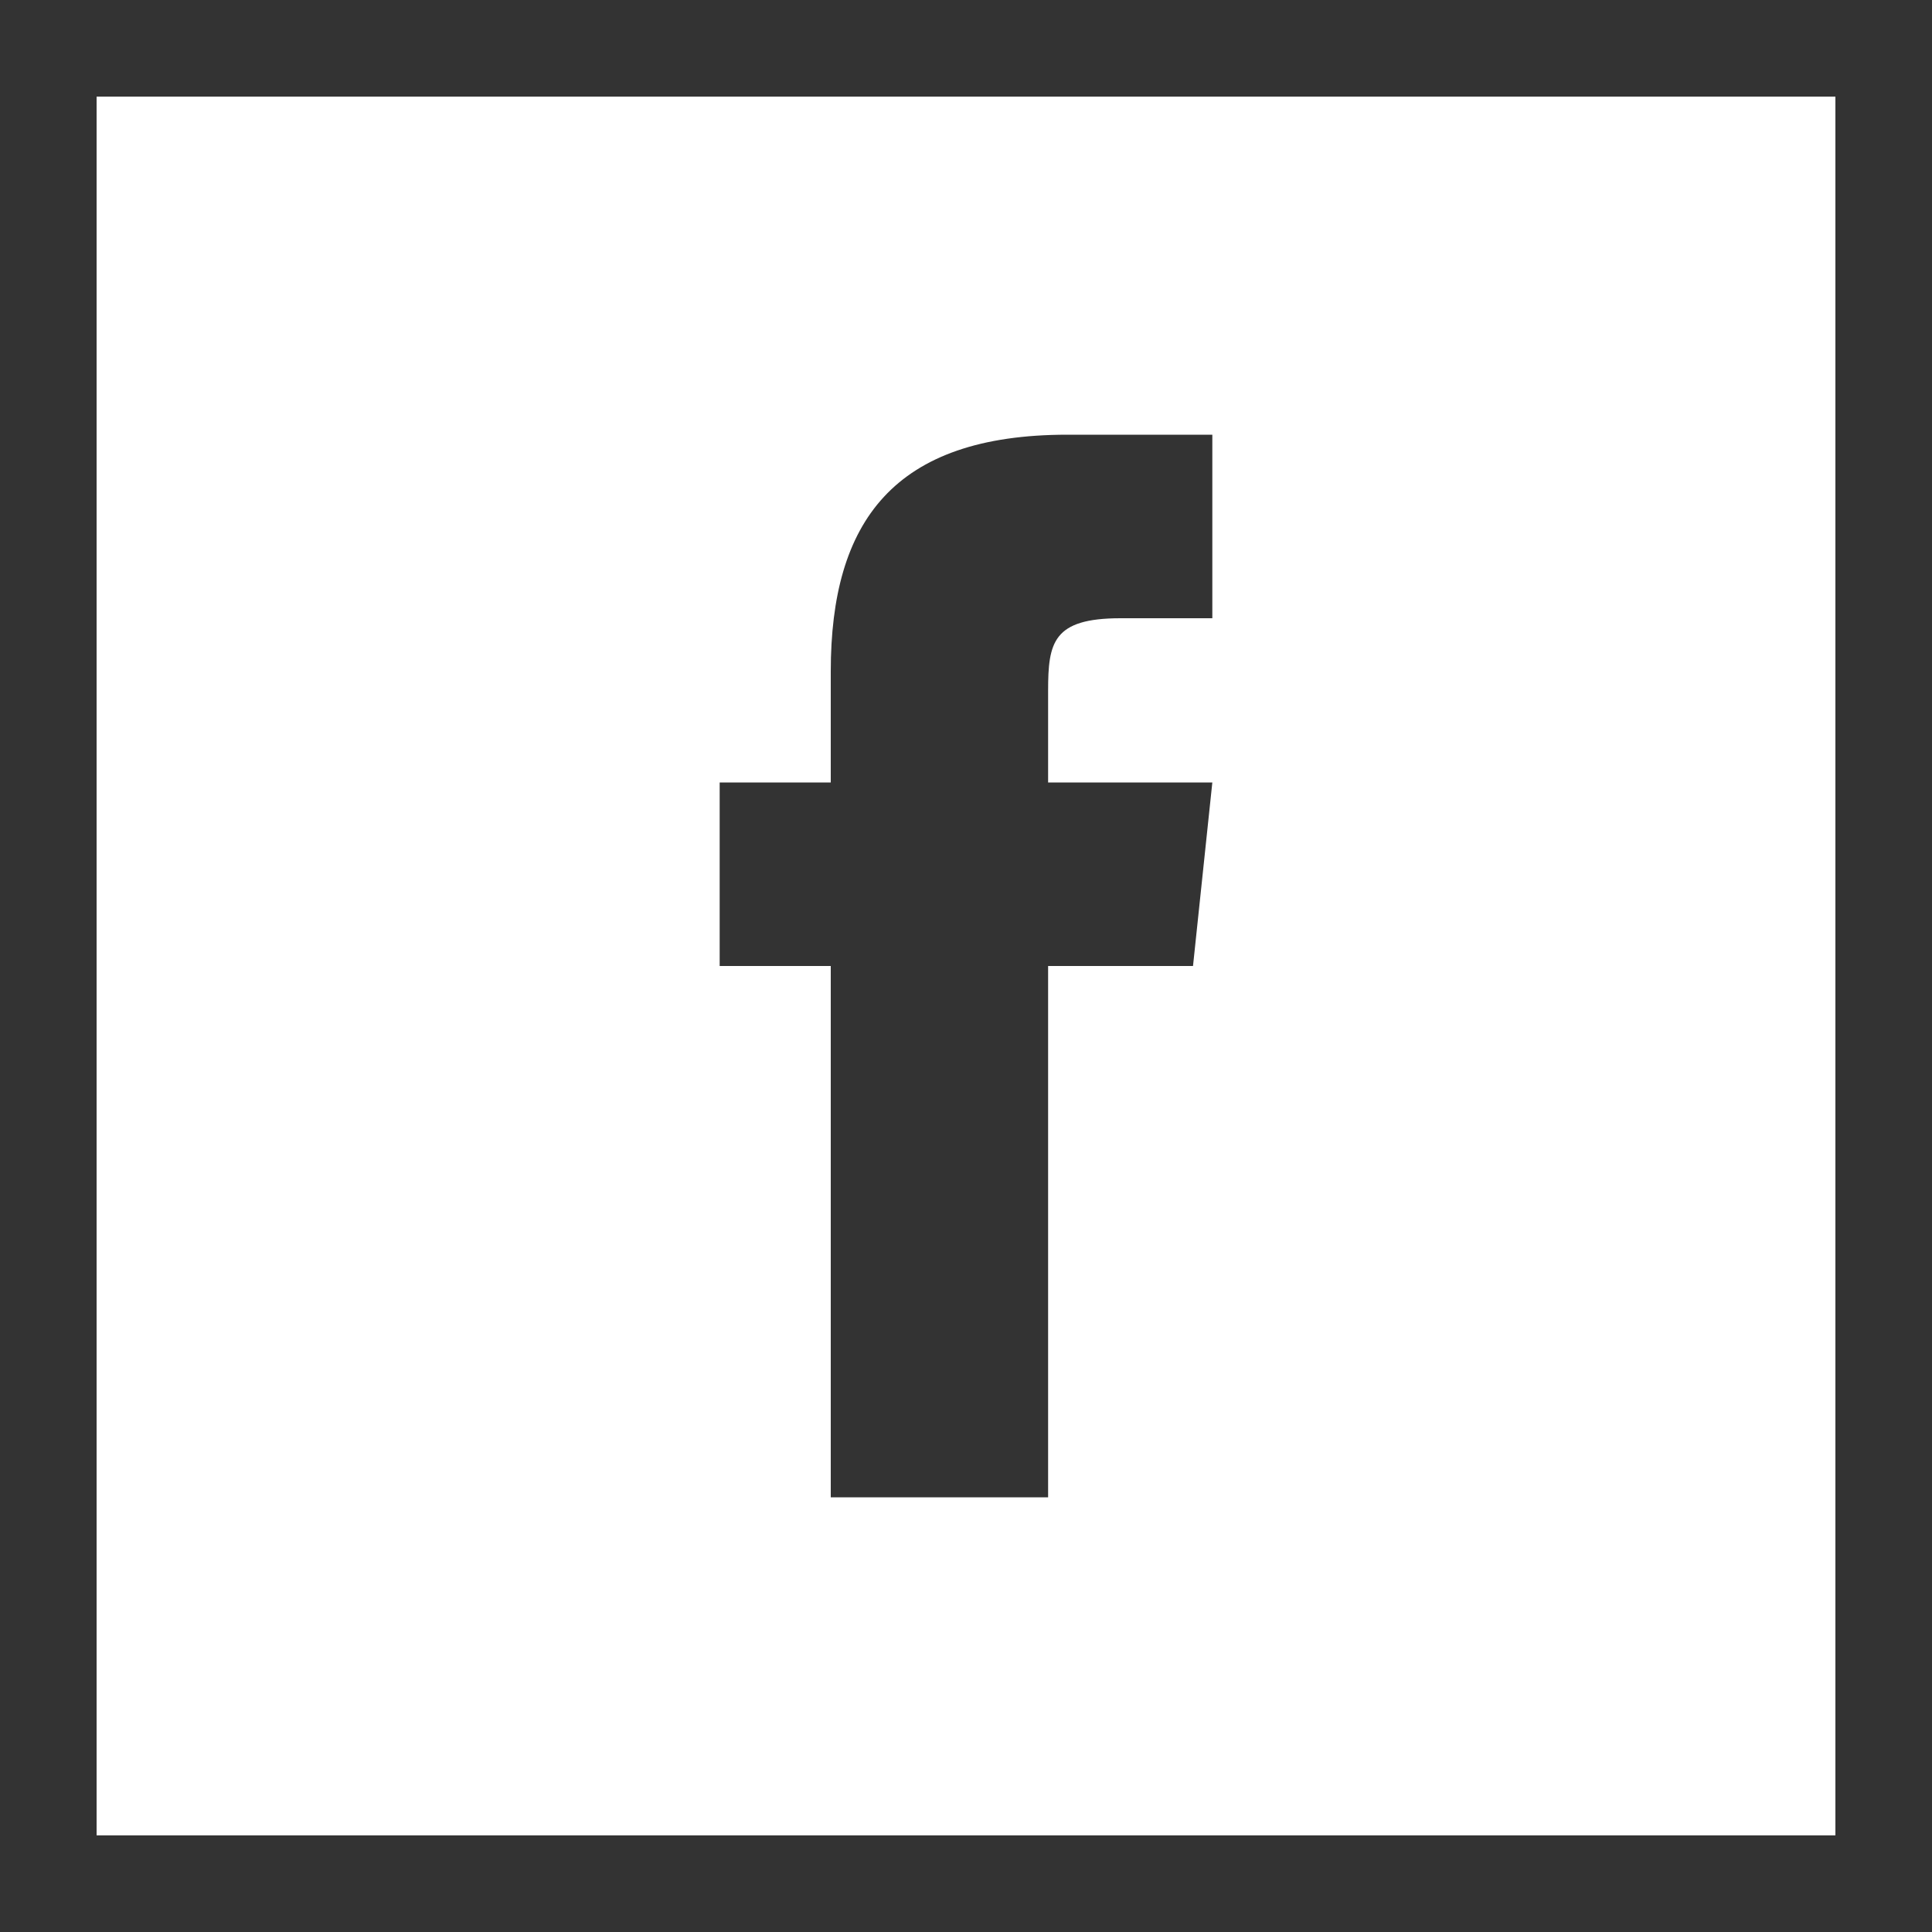
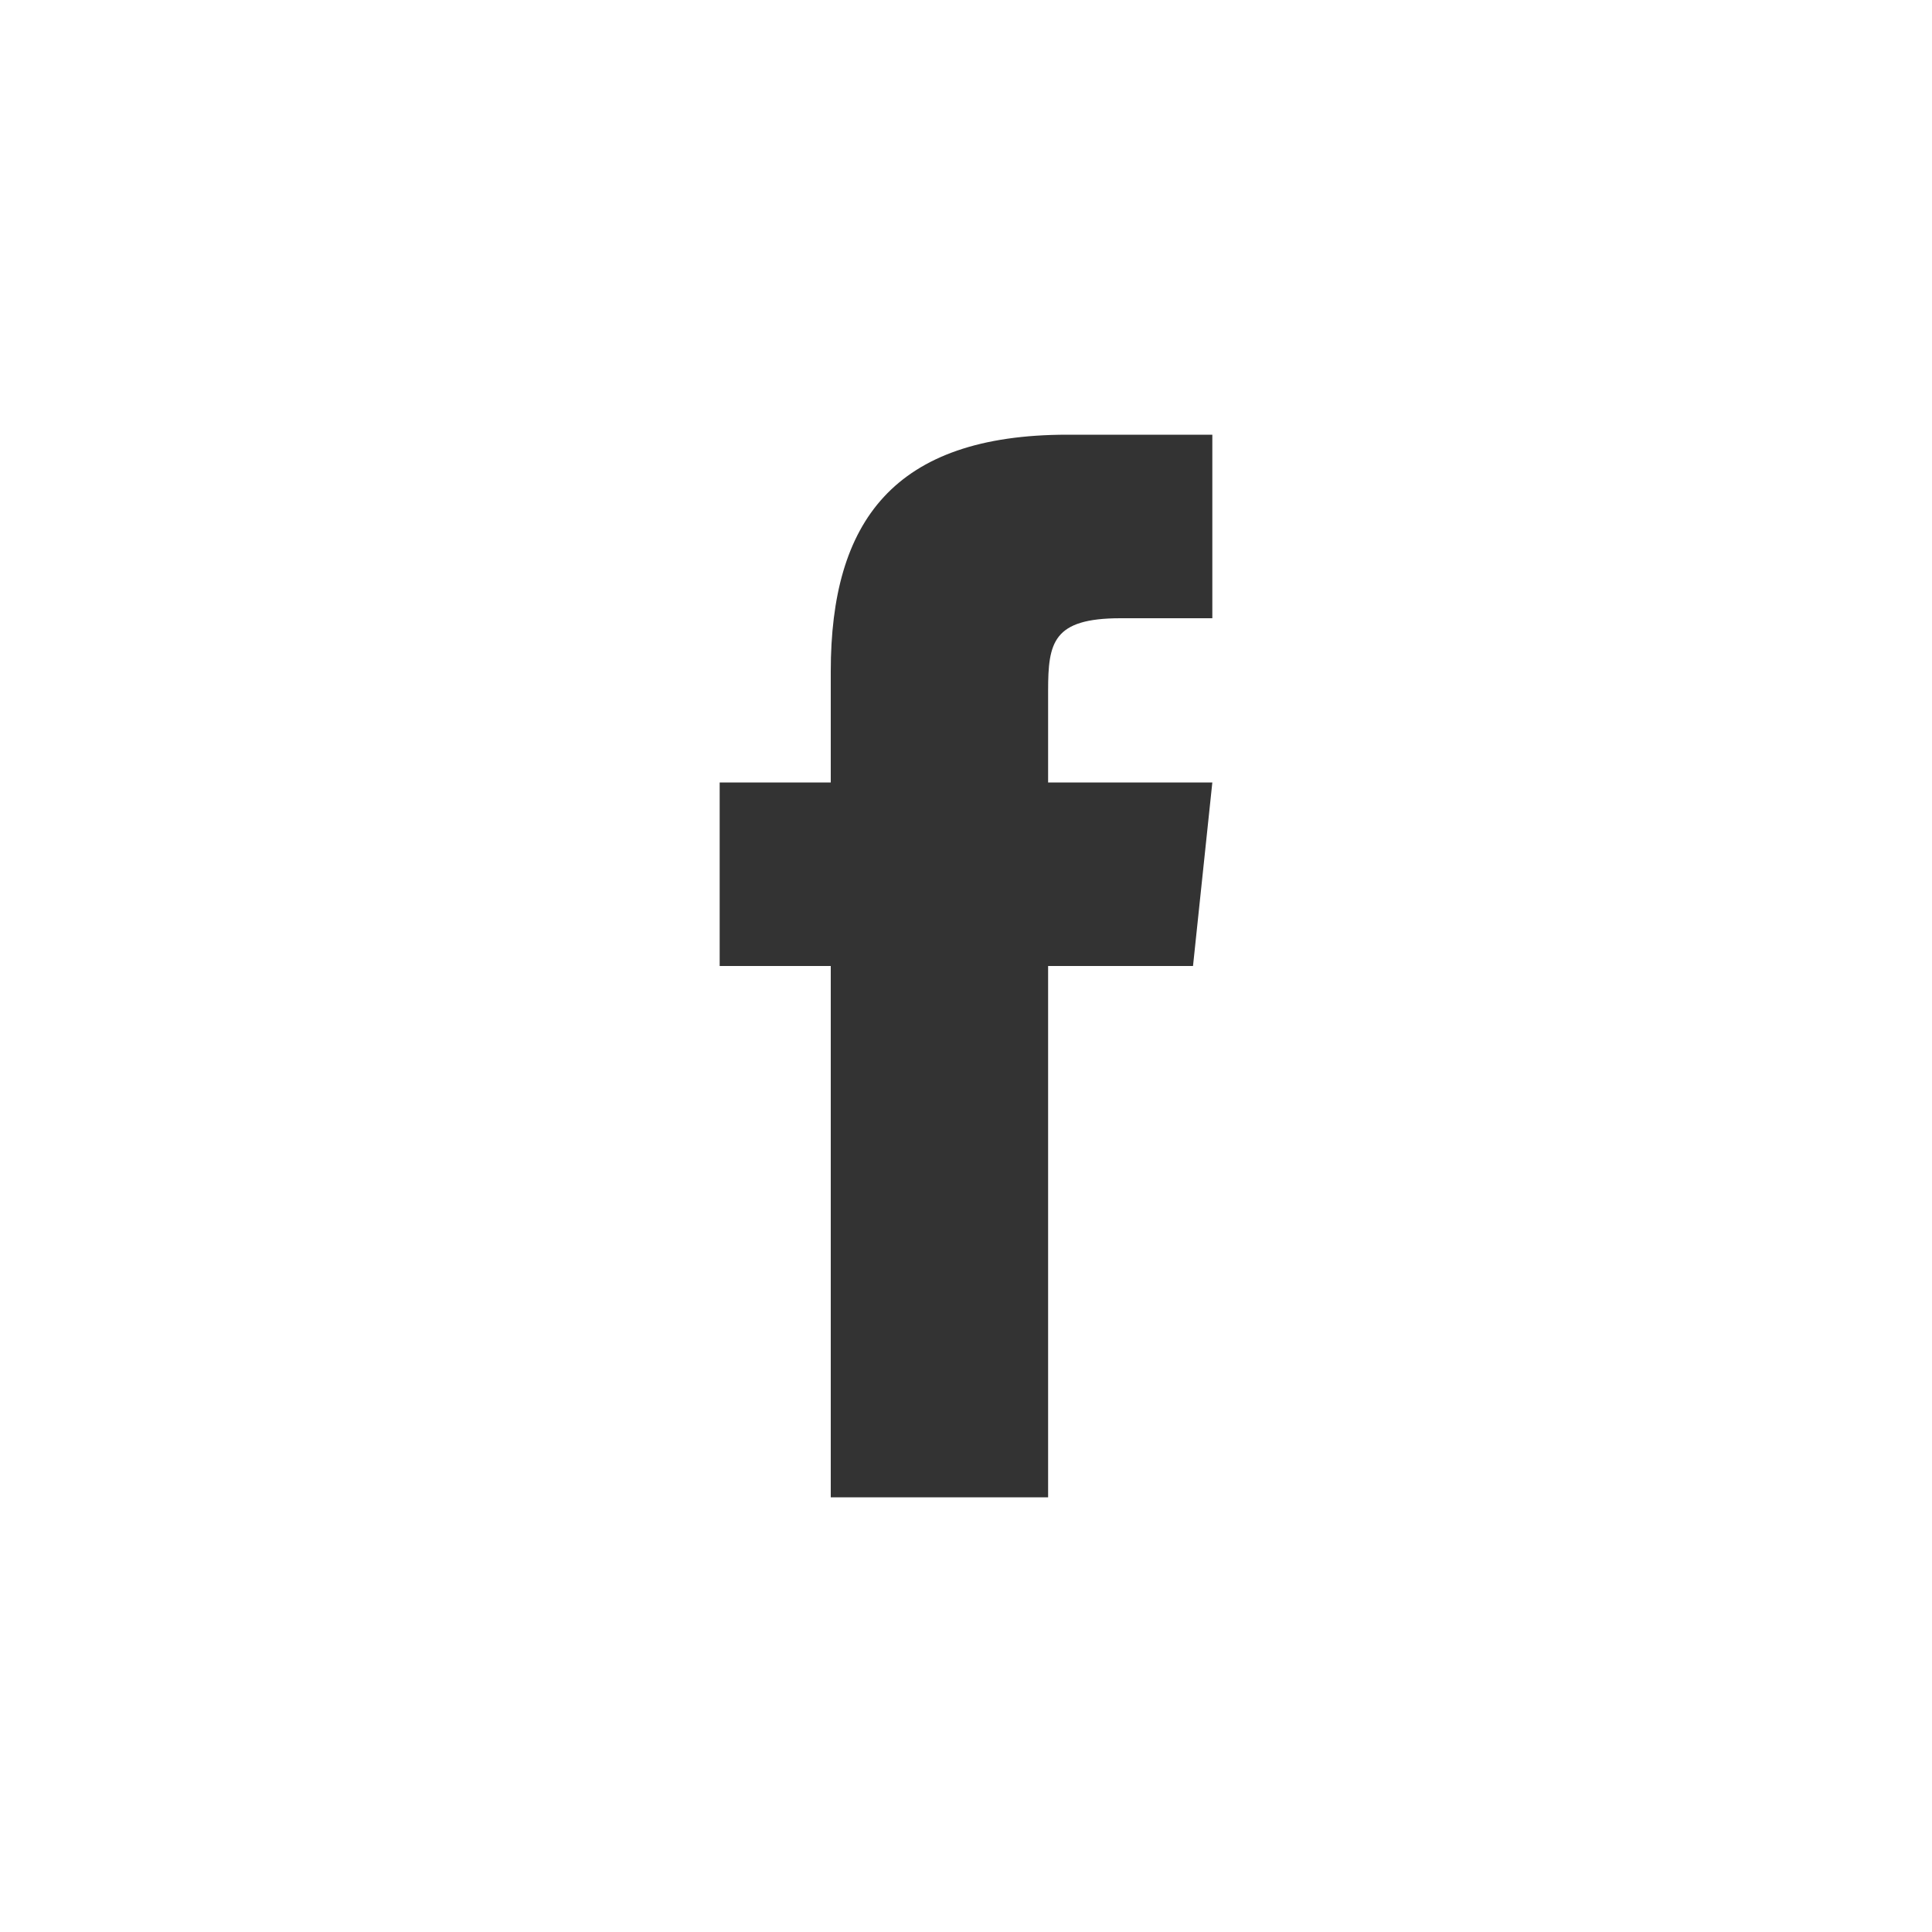
<svg xmlns="http://www.w3.org/2000/svg" version="1.1" id="Calque_1" x="0px" y="0px" viewBox="0 0 40 40" style="enable-background:new 0 0 40 40;" xml:space="preserve">
  <style type="text/css">
	.st0{fill:#333333;}
	.st1{display:none;fill:#333333;}
</style>
  <g>
-     <path class="st0" d="M38,2v36H2V2H38 M40,0H0v40h40V0L40,0z" />
-   </g>
+     </g>
  <path id="path6617" class="st0" d="M21.7,31h-4.5V20h-2.3v-3.8h2.3v-2.3c0-3.1,1.3-4.9,4.9-4.9h3v3.8h-1.9c-1.4,0-1.5,0.5-1.5,1.5  l0,1.9h3.4L24.7,20h-3L21.7,31L21.7,31z" />
  <path id="path6689" class="st1" d="M11.3,9c-1.7,0-2.8,1.1-2.8,2.6c0,1.4,1.1,2.5,2.7,2.5h0c1.7,0,2.8-1.1,2.8-2.5  C14,10.1,13,9,11.3,9L11.3,9z M25.8,15.8c-2.6,0-3.8,1.4-4.4,2.4v0h0c0,0,0,0,0,0v-2.1h-4.9c0.1,1.4,0,14.8,0,14.8h4.9v-8.3  c0-0.4,0-0.9,0.2-1.2c0.4-0.9,1.2-1.8,2.5-1.8c1.8,0,2.5,1.4,2.5,3.4V31h4.9v-8.5C31.5,17.9,29.1,15.8,25.8,15.8z M8.8,16.2V31h4.9  V16.2H8.8z" />
</svg>